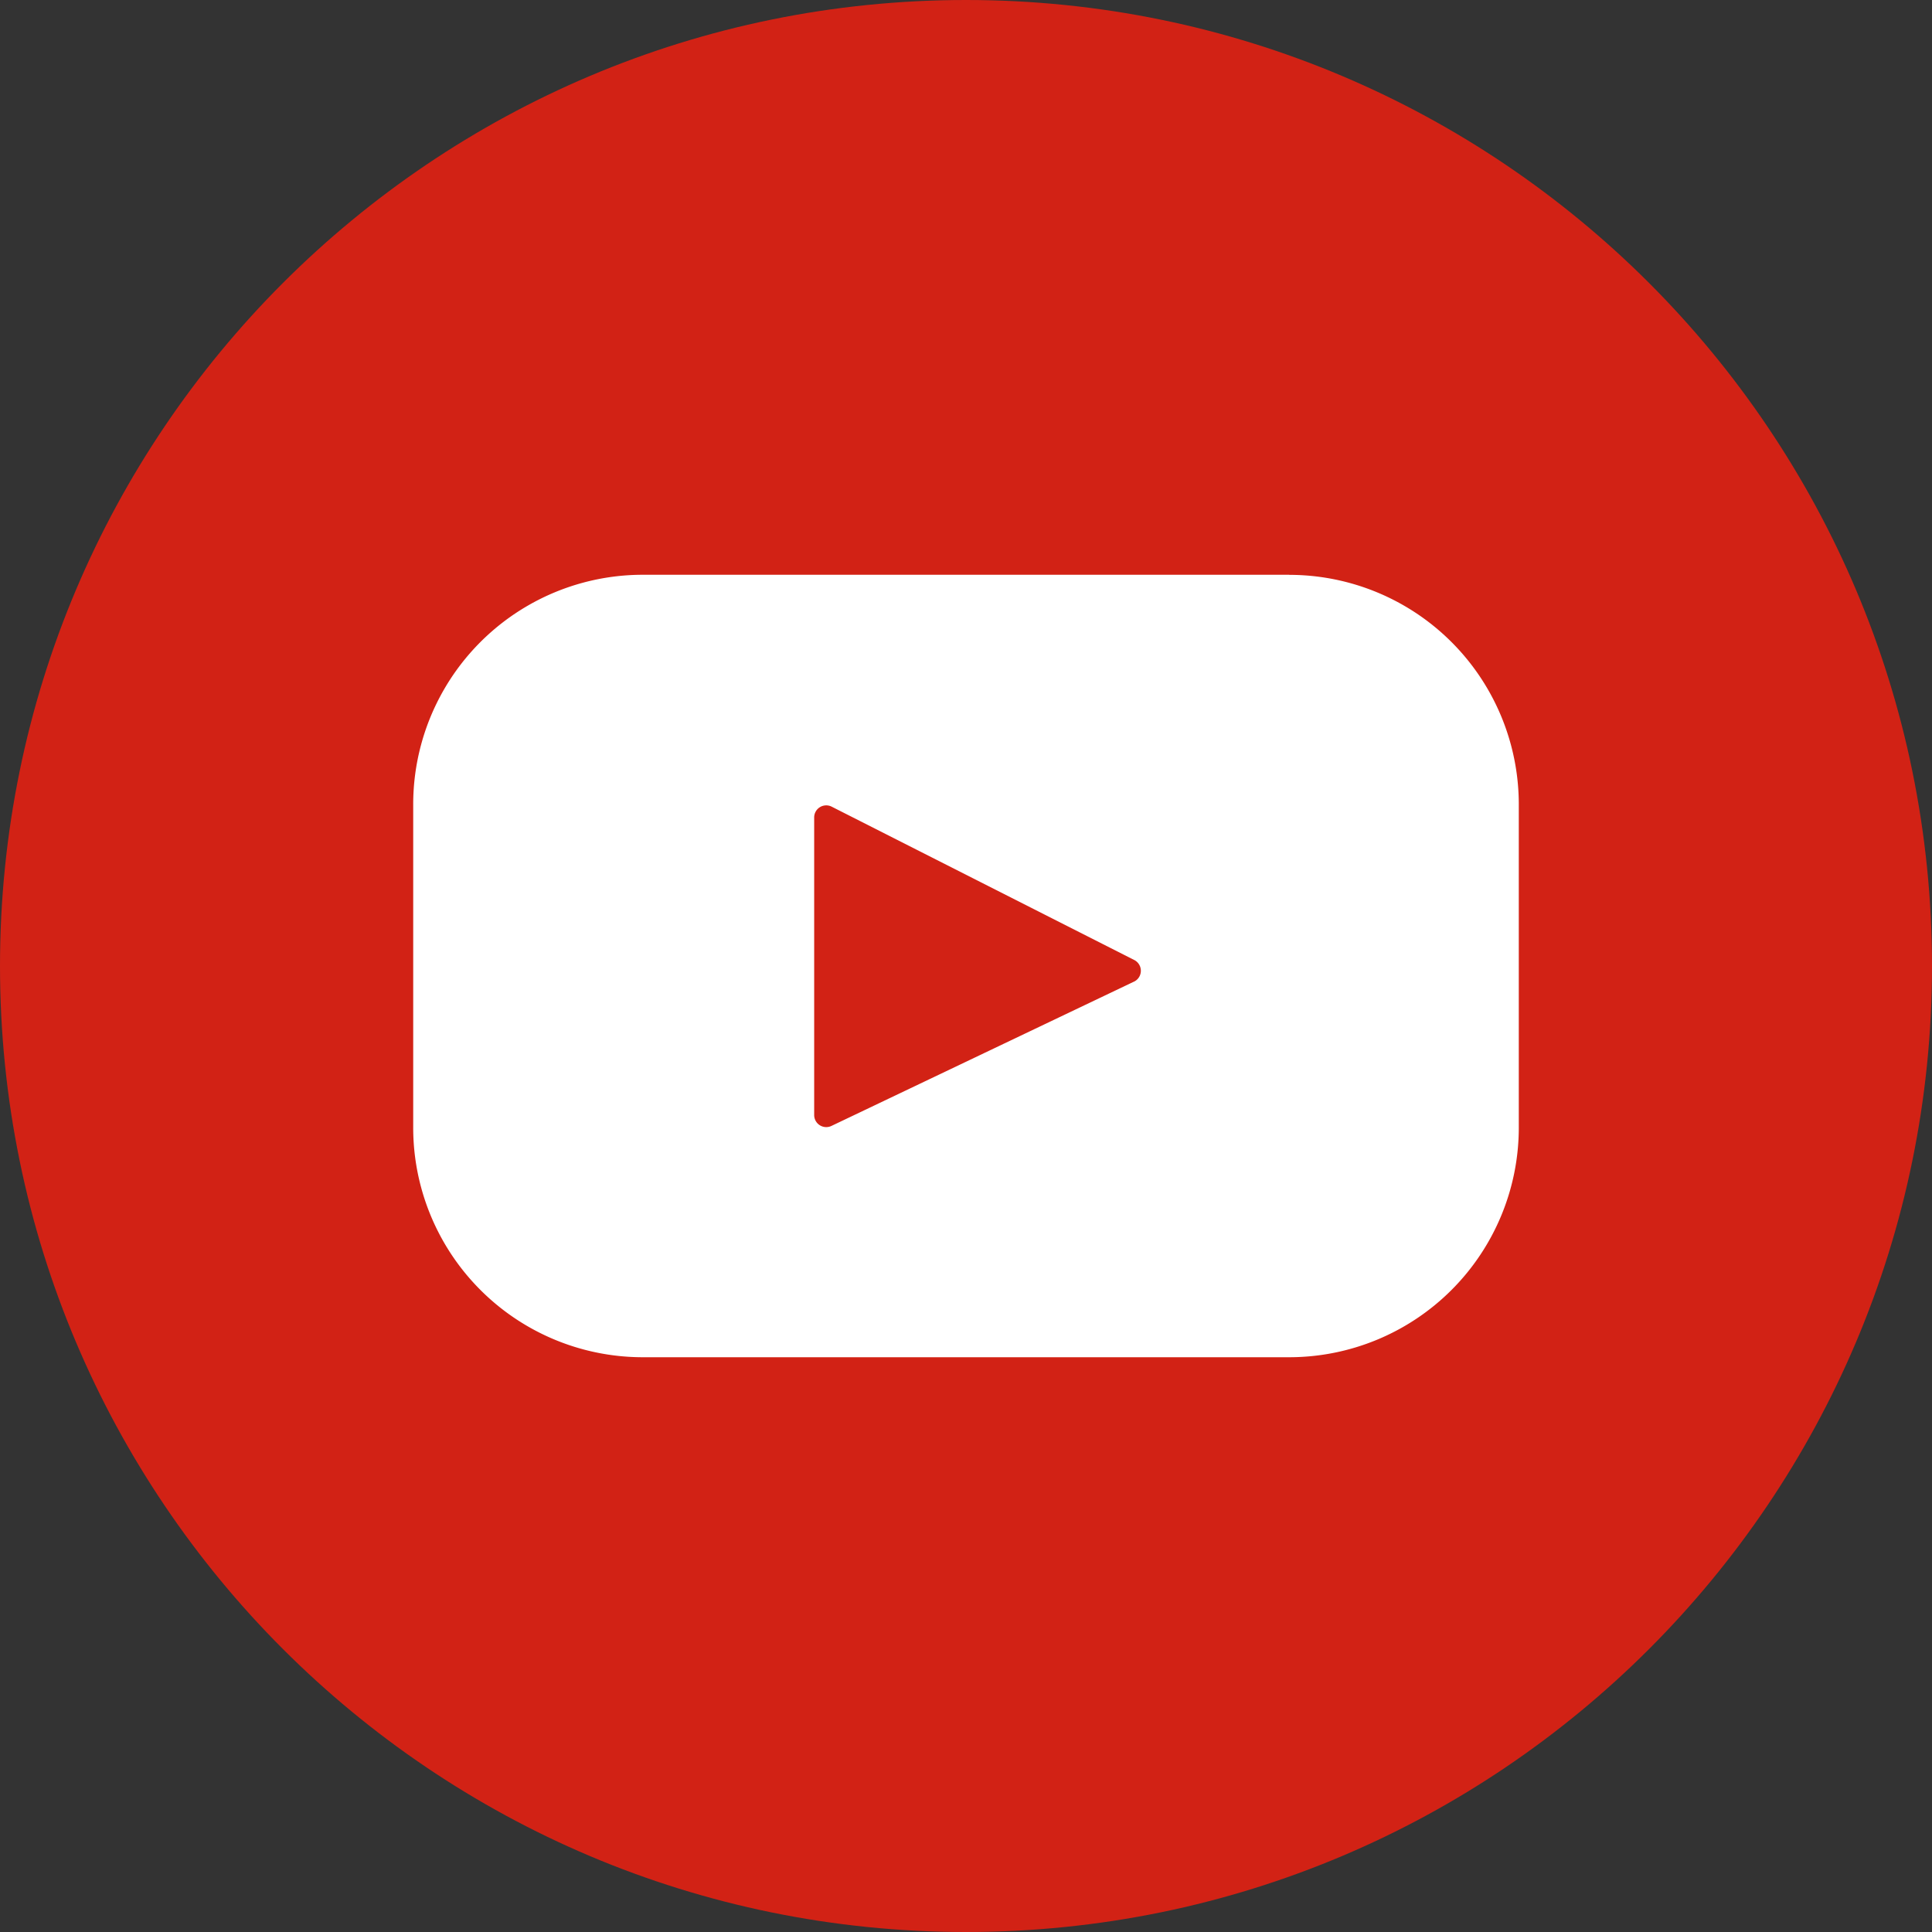
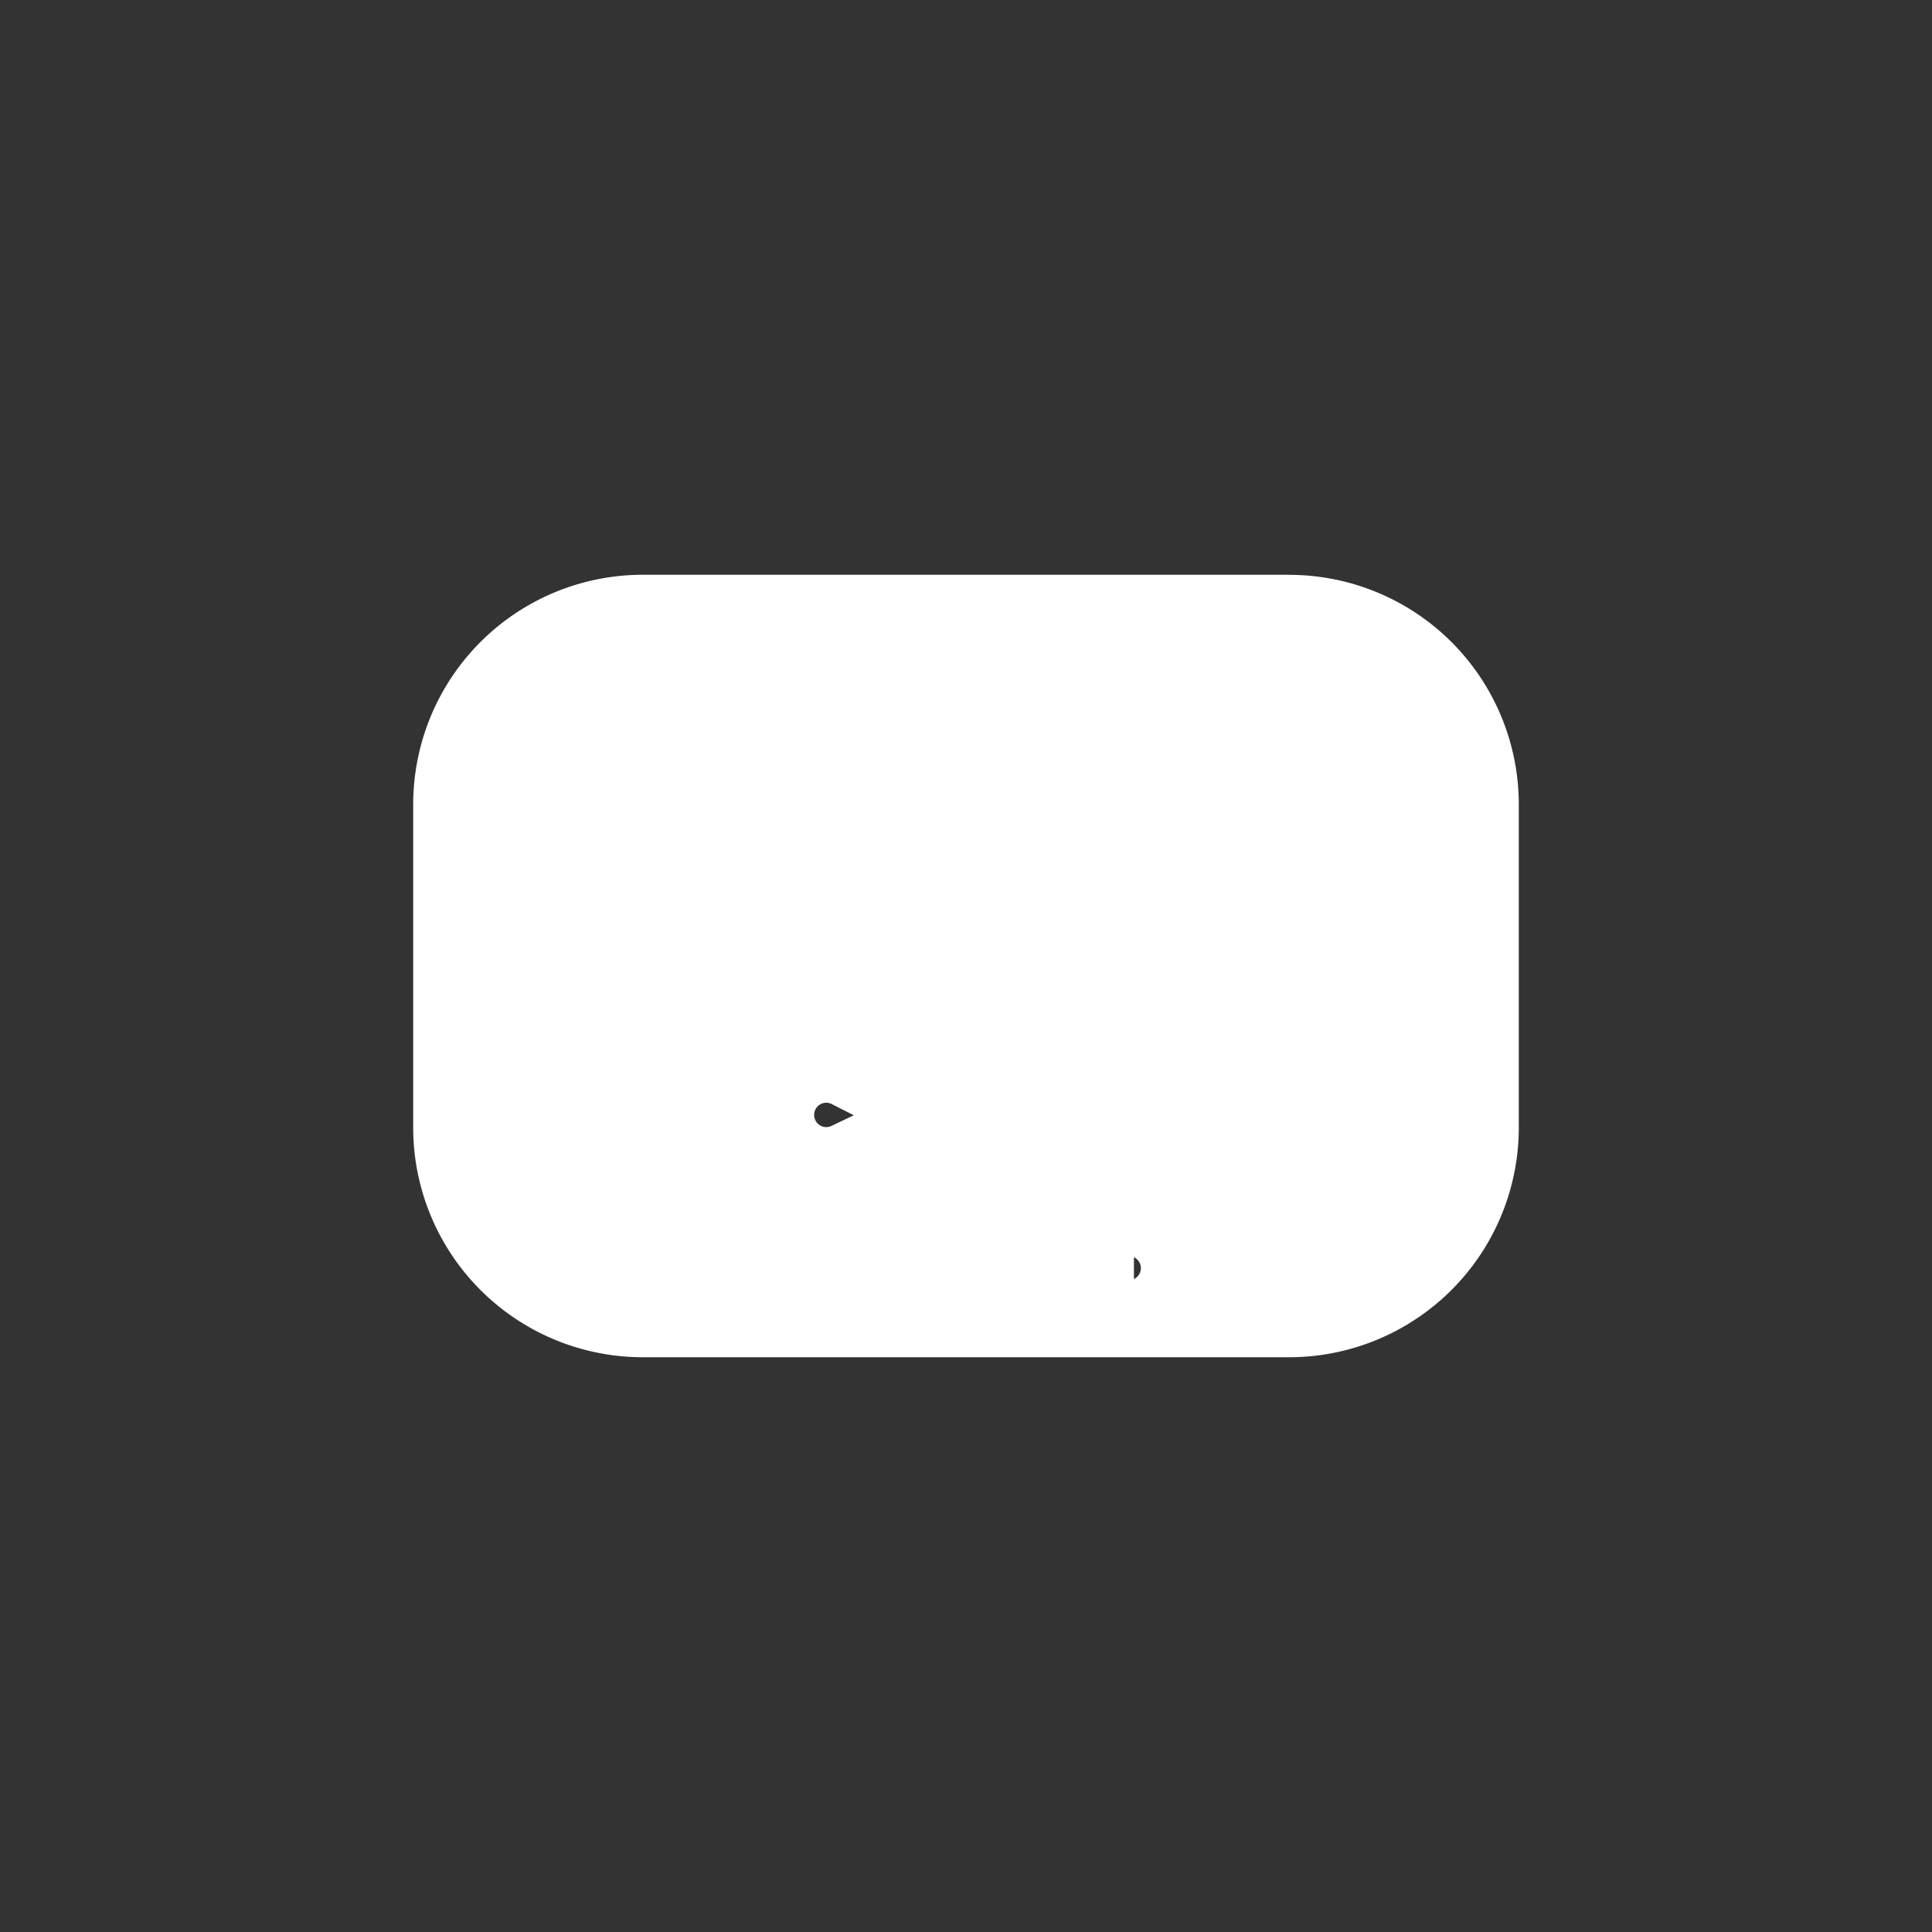
<svg xmlns="http://www.w3.org/2000/svg" width="24" height="24" viewBox="0 0 24 24" fill="none">
  <rect x="0" y="0" width="24" height="24" fill="#333333" stroke="none" />
-   <path d="M12 24c6.627 0 12-5.373 12-12S18.627 0 12 0 0 5.373 0 12s5.373 12 12 12z" fill="#D22215" />
-   <path d="M16.015 7.14h-8.03a2.852 2.852 0 00-2.852 2.853v4.014a2.852 2.852 0 002.852 2.853h8.03a2.853 2.853 0 002.852-2.853V9.993a2.852 2.852 0 00-2.852-2.852zm-1.93 5.055l-3.755 1.791a.15.15 0 01-.216-.136v-3.694a.15.15 0 01.22-.134l3.755 1.903a.15.15 0 01-.003.27z" fill="#fff" />
+   <path d="M16.015 7.14h-8.03a2.852 2.852 0 00-2.852 2.853v4.014a2.852 2.852 0 002.852 2.853h8.03a2.853 2.853 0 002.852-2.853V9.993a2.852 2.852 0 00-2.852-2.852zm-1.93 5.055l-3.755 1.791a.15.15 0 01-.216-.136a.15.15 0 01.22-.134l3.755 1.903a.15.15 0 01-.003.27z" fill="#fff" />
</svg>